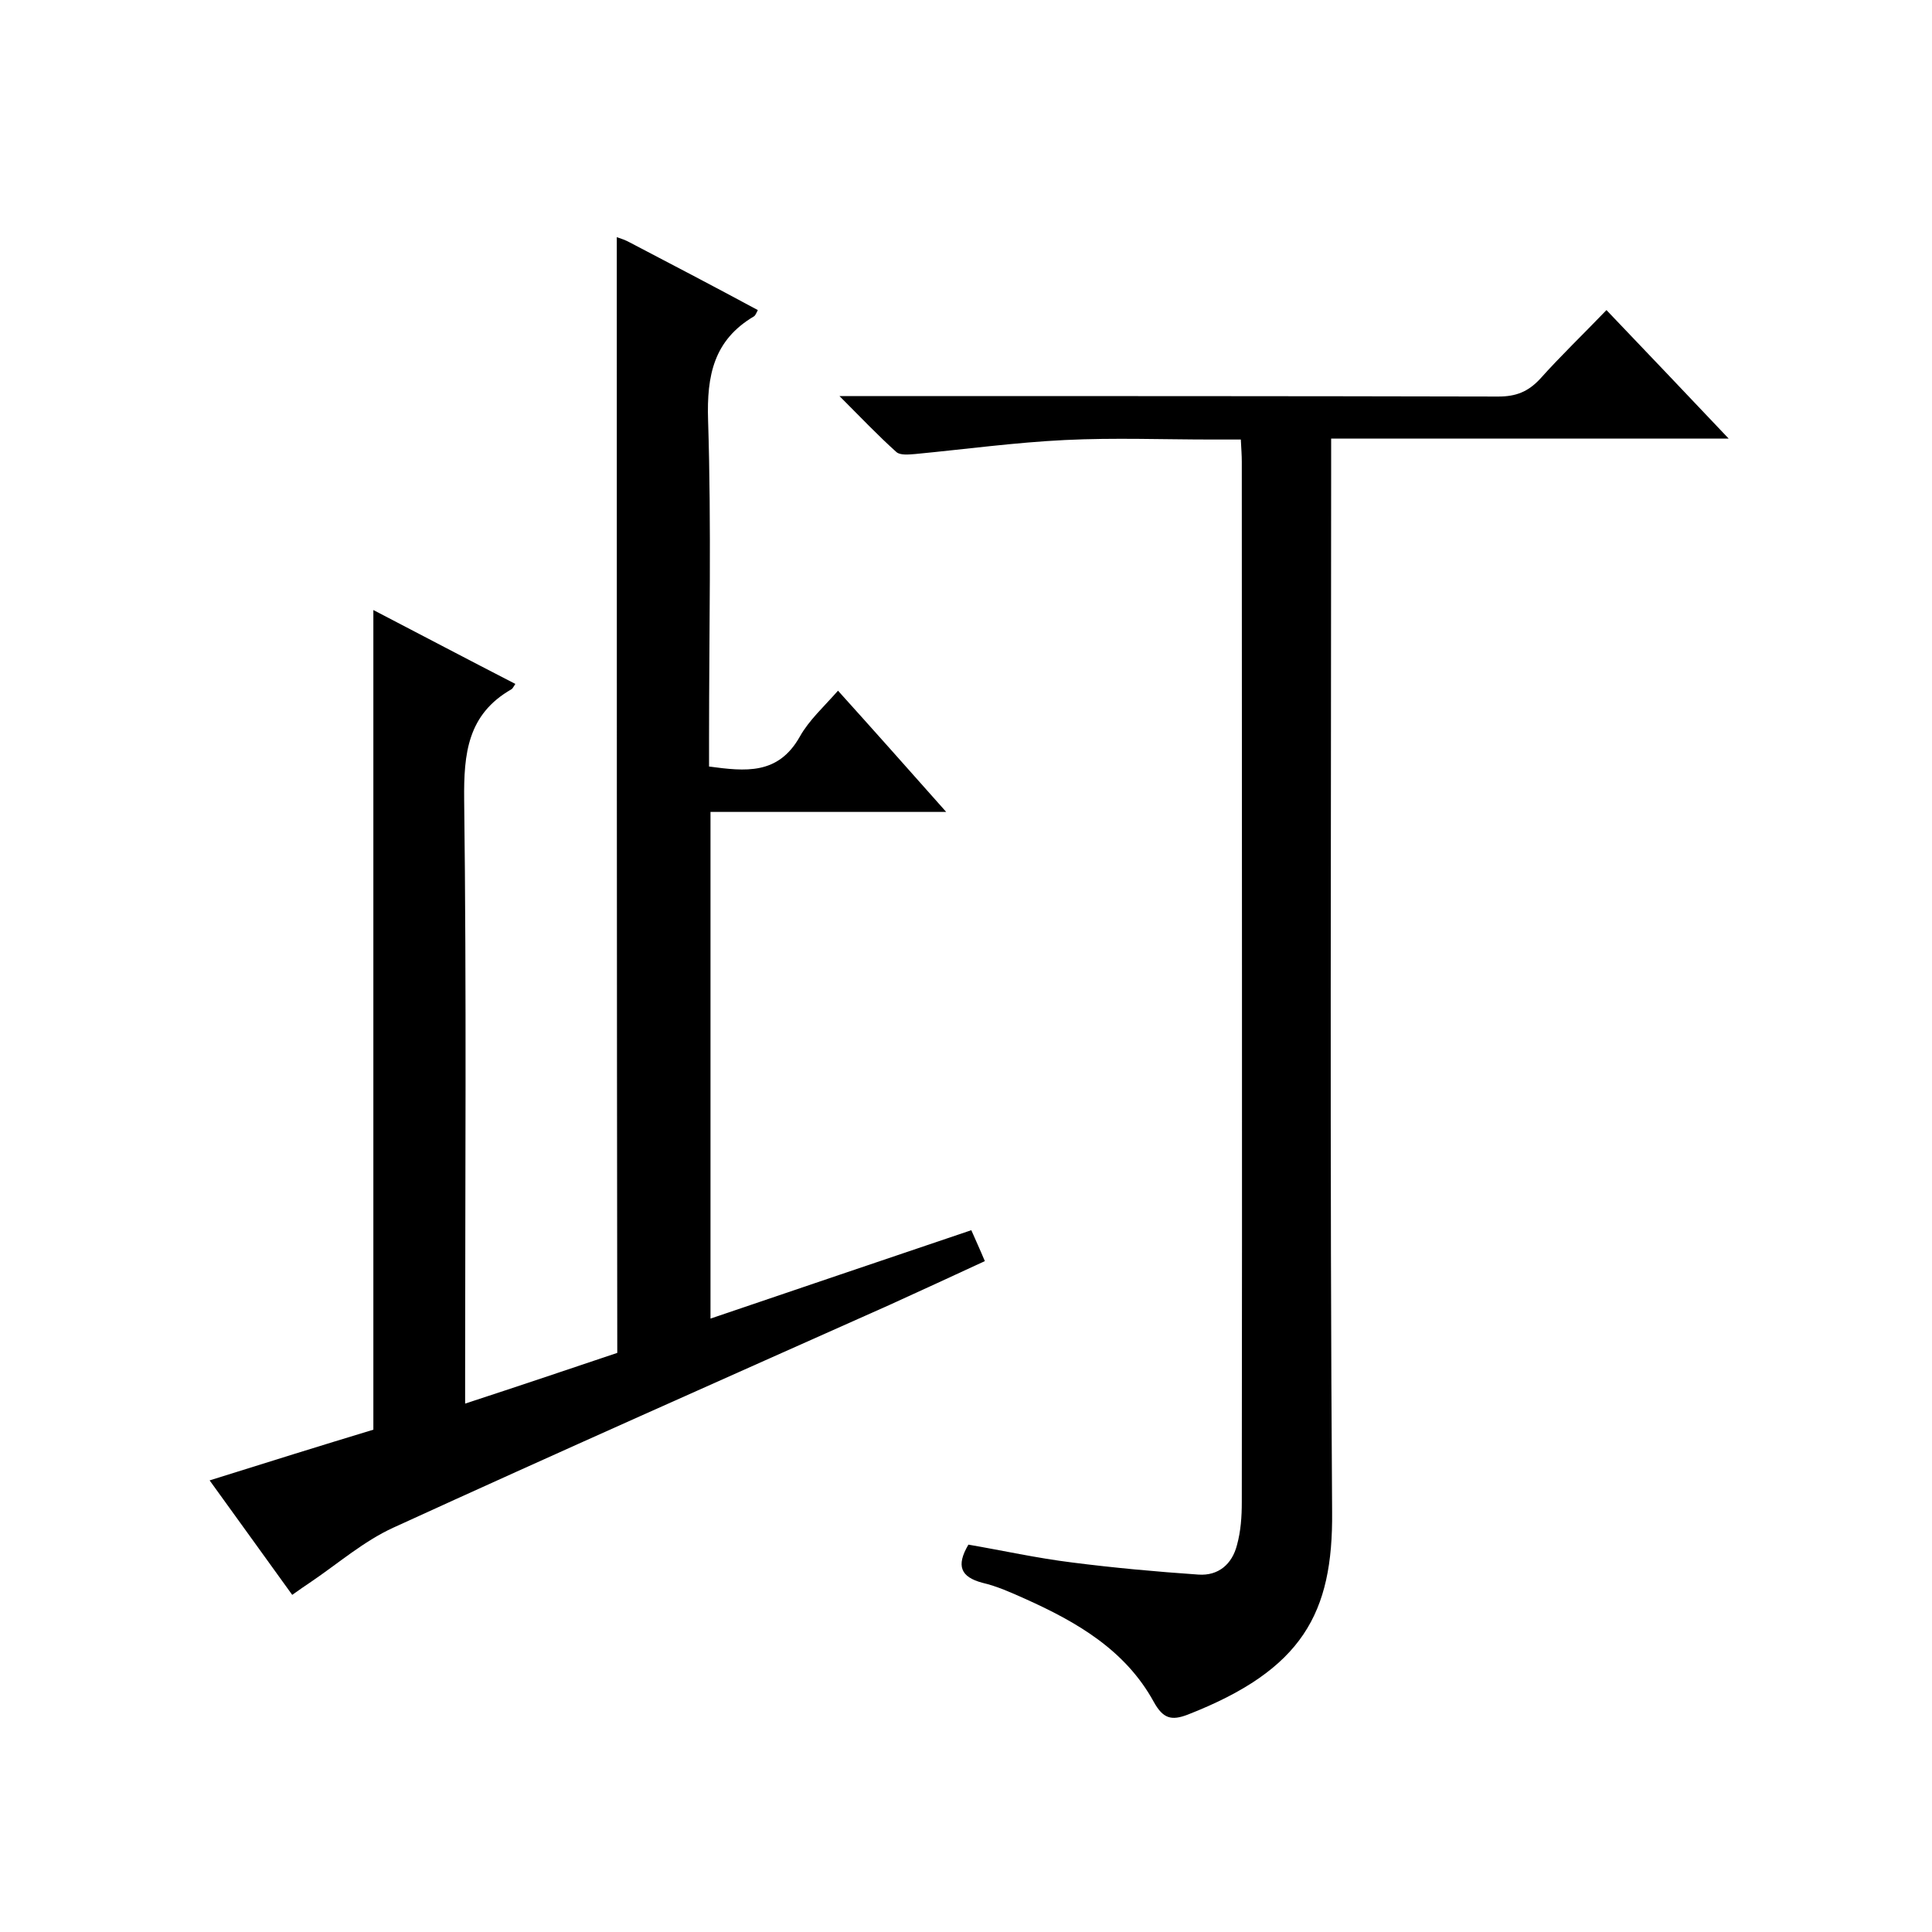
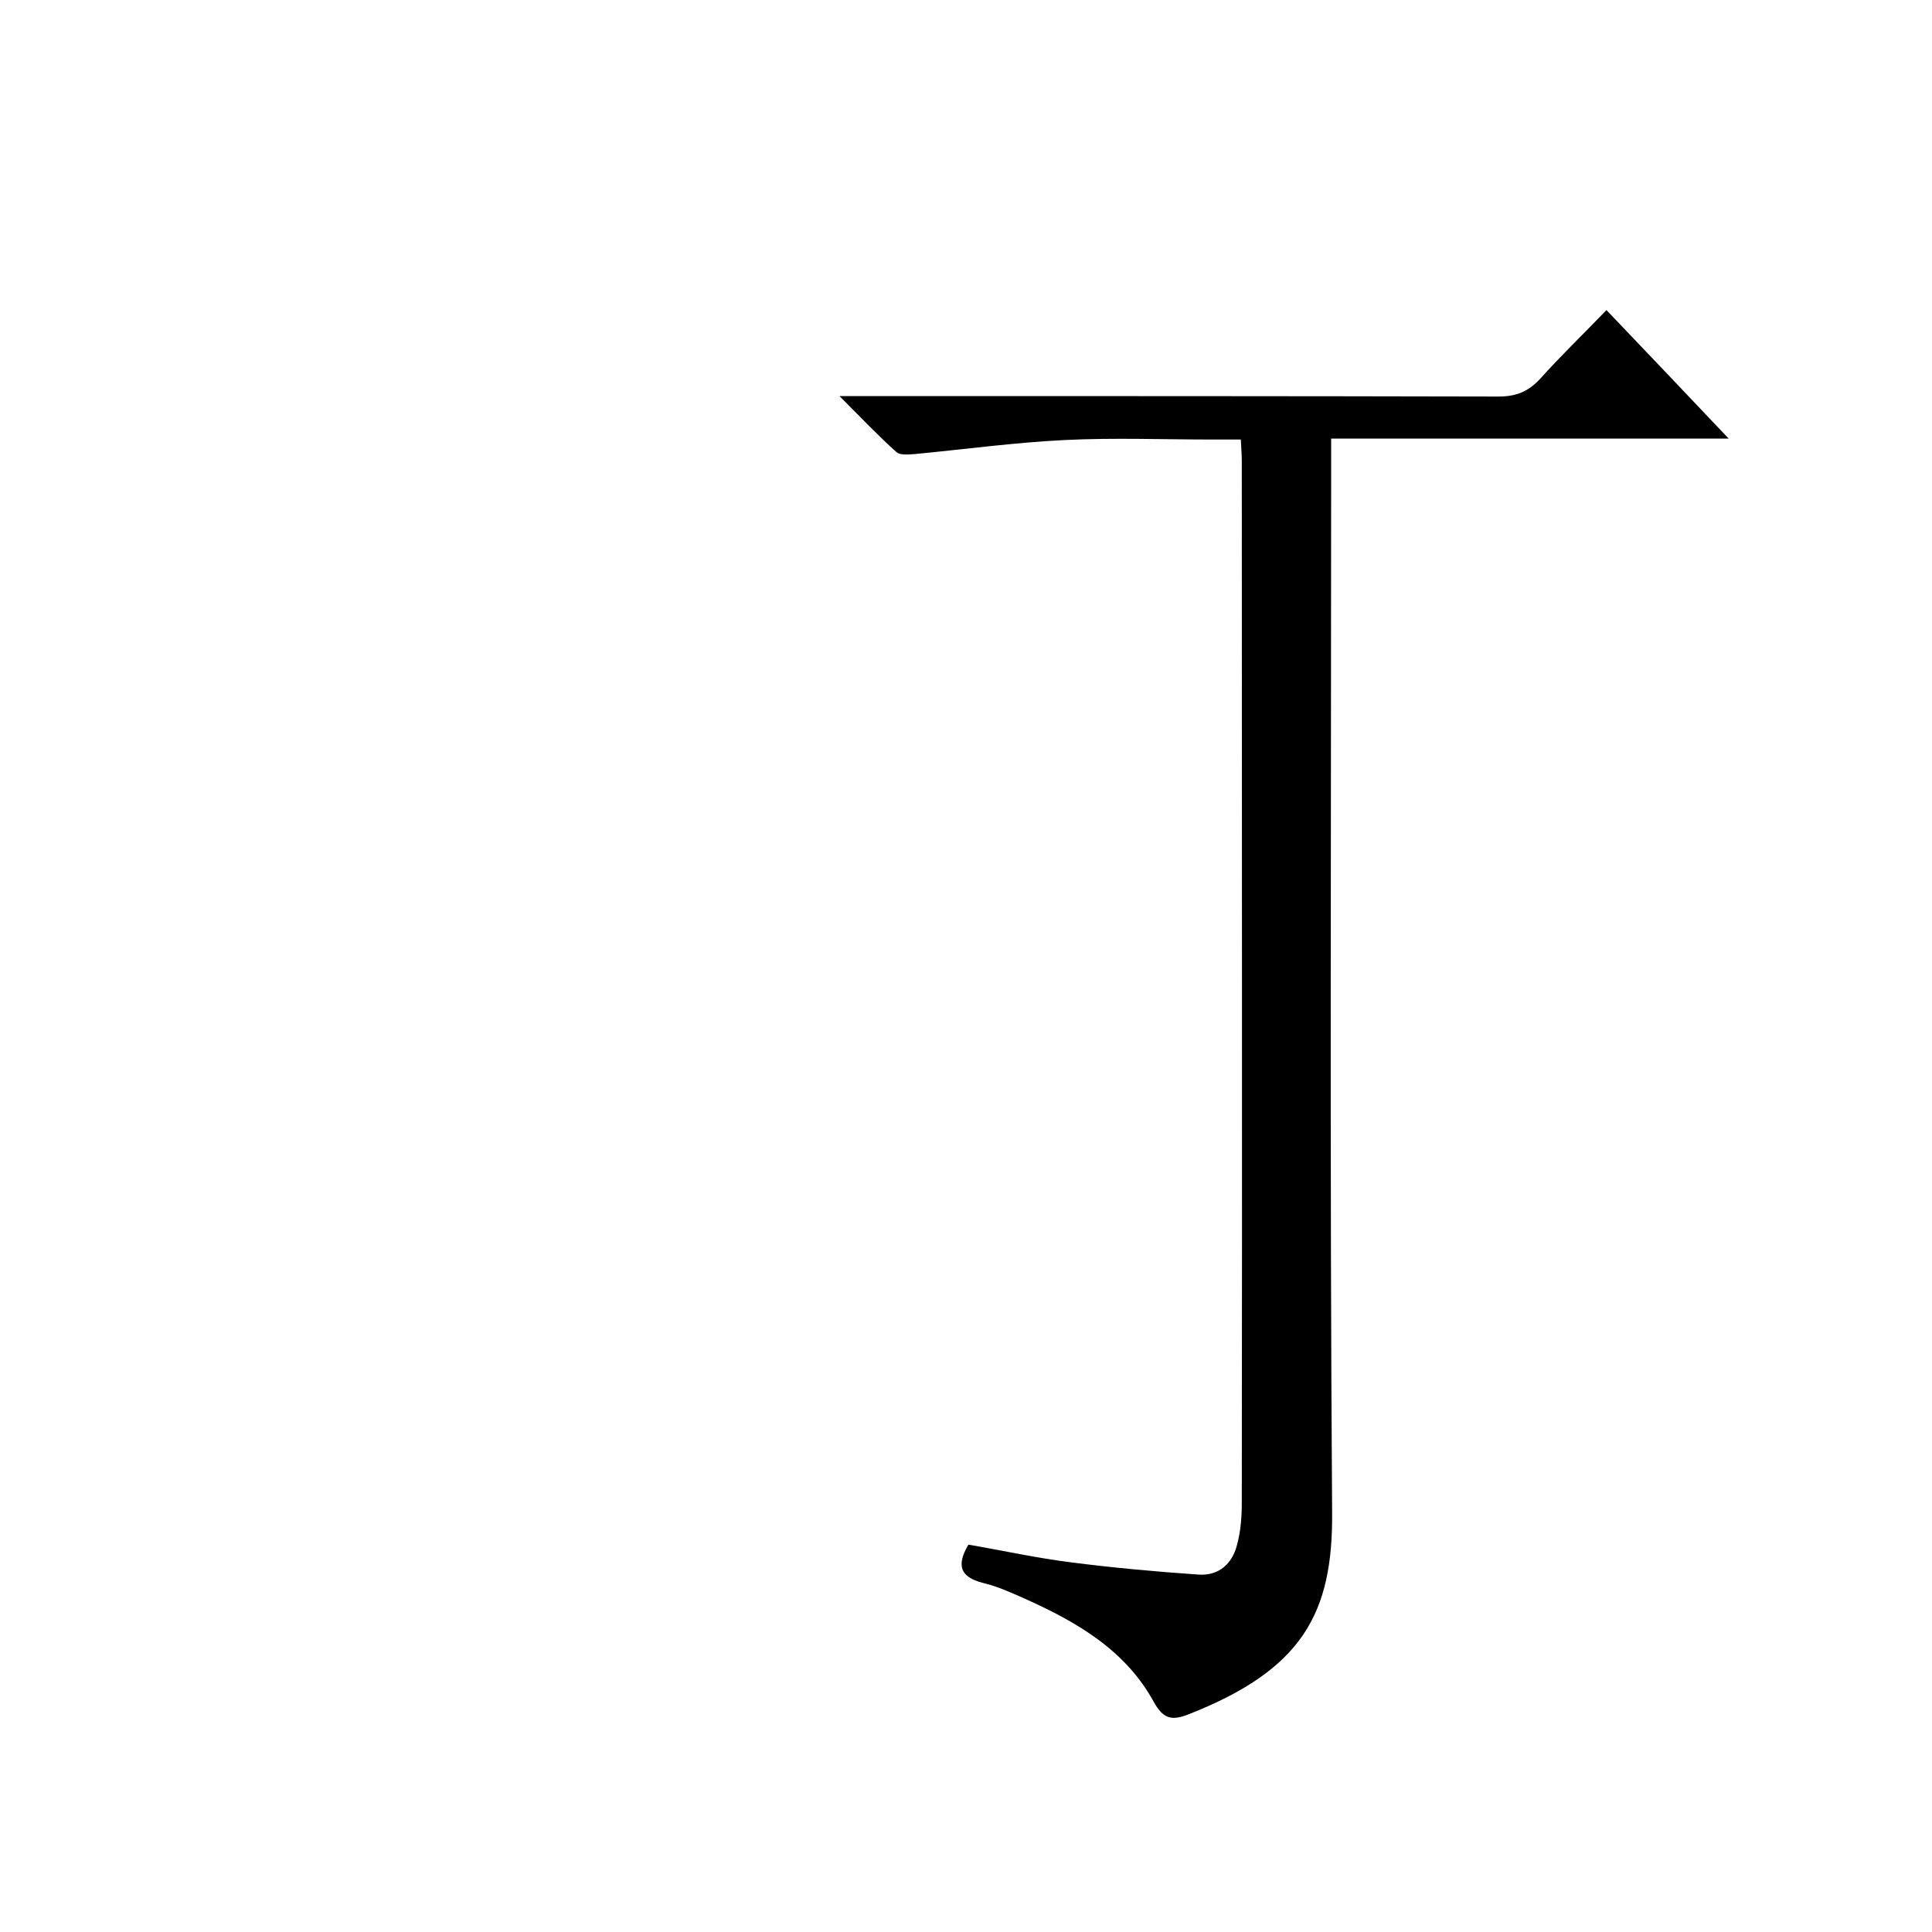
<svg xmlns="http://www.w3.org/2000/svg" enable-background="new 0 0 400 400" viewBox="0 0 400 400">
-   <path d="m127.7 49.1c.9.3 1.8.6 2.7 1.1 8.8 4.6 17.6 9.2 26.5 14-.3.6-.5 1.1-.8 1.3-8.3 4.9-9.8 12.2-9.5 21.5.7 22 .2 44 .2 66v5.7c7.5 1 14.3 1.8 18.8-6.2 1.9-3.4 5-6.2 7.9-9.5 7.4 8.2 14.5 16.2 22.4 25.1-16.8 0-32.7 0-48.8 0v104.9c18-6.1 35.9-12.2 54-18.3 1 2.3 1.8 4 2.8 6.4-6.7 3.1-13.2 6.1-19.8 9.1-34.3 15.3-68.6 30.5-102.7 46.1-6.1 2.8-11.4 7.4-17 11.2-1.2.8-2.5 1.7-3.9 2.7-5.6-7.8-11.2-15.5-17.1-23.7 11.8-3.7 23-7.2 33.9-10.5 0-56.6 0-112.9 0-169.7 9.8 5.1 19.5 10.2 29.4 15.3-.4.6-.6 1-.8 1.1-9.1 5.2-9.9 13.3-9.8 22.9.5 39.5.2 79 .2 118.5v6.5c11-3.6 21.4-7.1 31.5-10.5-.1-77.3-.1-153.9-.1-231z" />
  <path d="m200.5 319.8c7 1.2 14.2 2.8 21.5 3.7 8.6 1.1 17.4 1.9 26.1 2.5 4.2.3 7-2.2 8-6.1.8-2.9 1-5.9 1-8.9.1-71.8 0-143.6 0-215.4 0-1.3-.1-2.6-.2-4.6-2.1 0-4 0-5.9 0-10.2 0-20.3-.4-30.5.1-10.3.5-20.6 1.9-31 2.9-1.3.1-3.1.3-3.9-.4-3.8-3.4-7.3-7.1-11.8-11.6h6.4c43.3 0 86.6 0 130 .1 3.7 0 6.2-1 8.7-3.7 4.2-4.7 8.8-9.1 13.7-14.2 8.4 8.8 16.5 17.3 25.3 26.6-27.8 0-54.7 0-82.3 0v6.8c0 71.8-.3 143.6.2 215.4.2 21-6.1 32.7-29.9 42-3.4 1.3-5.1.8-7-2.6-5.9-10.8-16-16.6-26.7-21.4-2.9-1.3-5.8-2.6-8.8-3.3-4.5-1.2-5.5-3.5-2.9-7.9z" />
</svg>